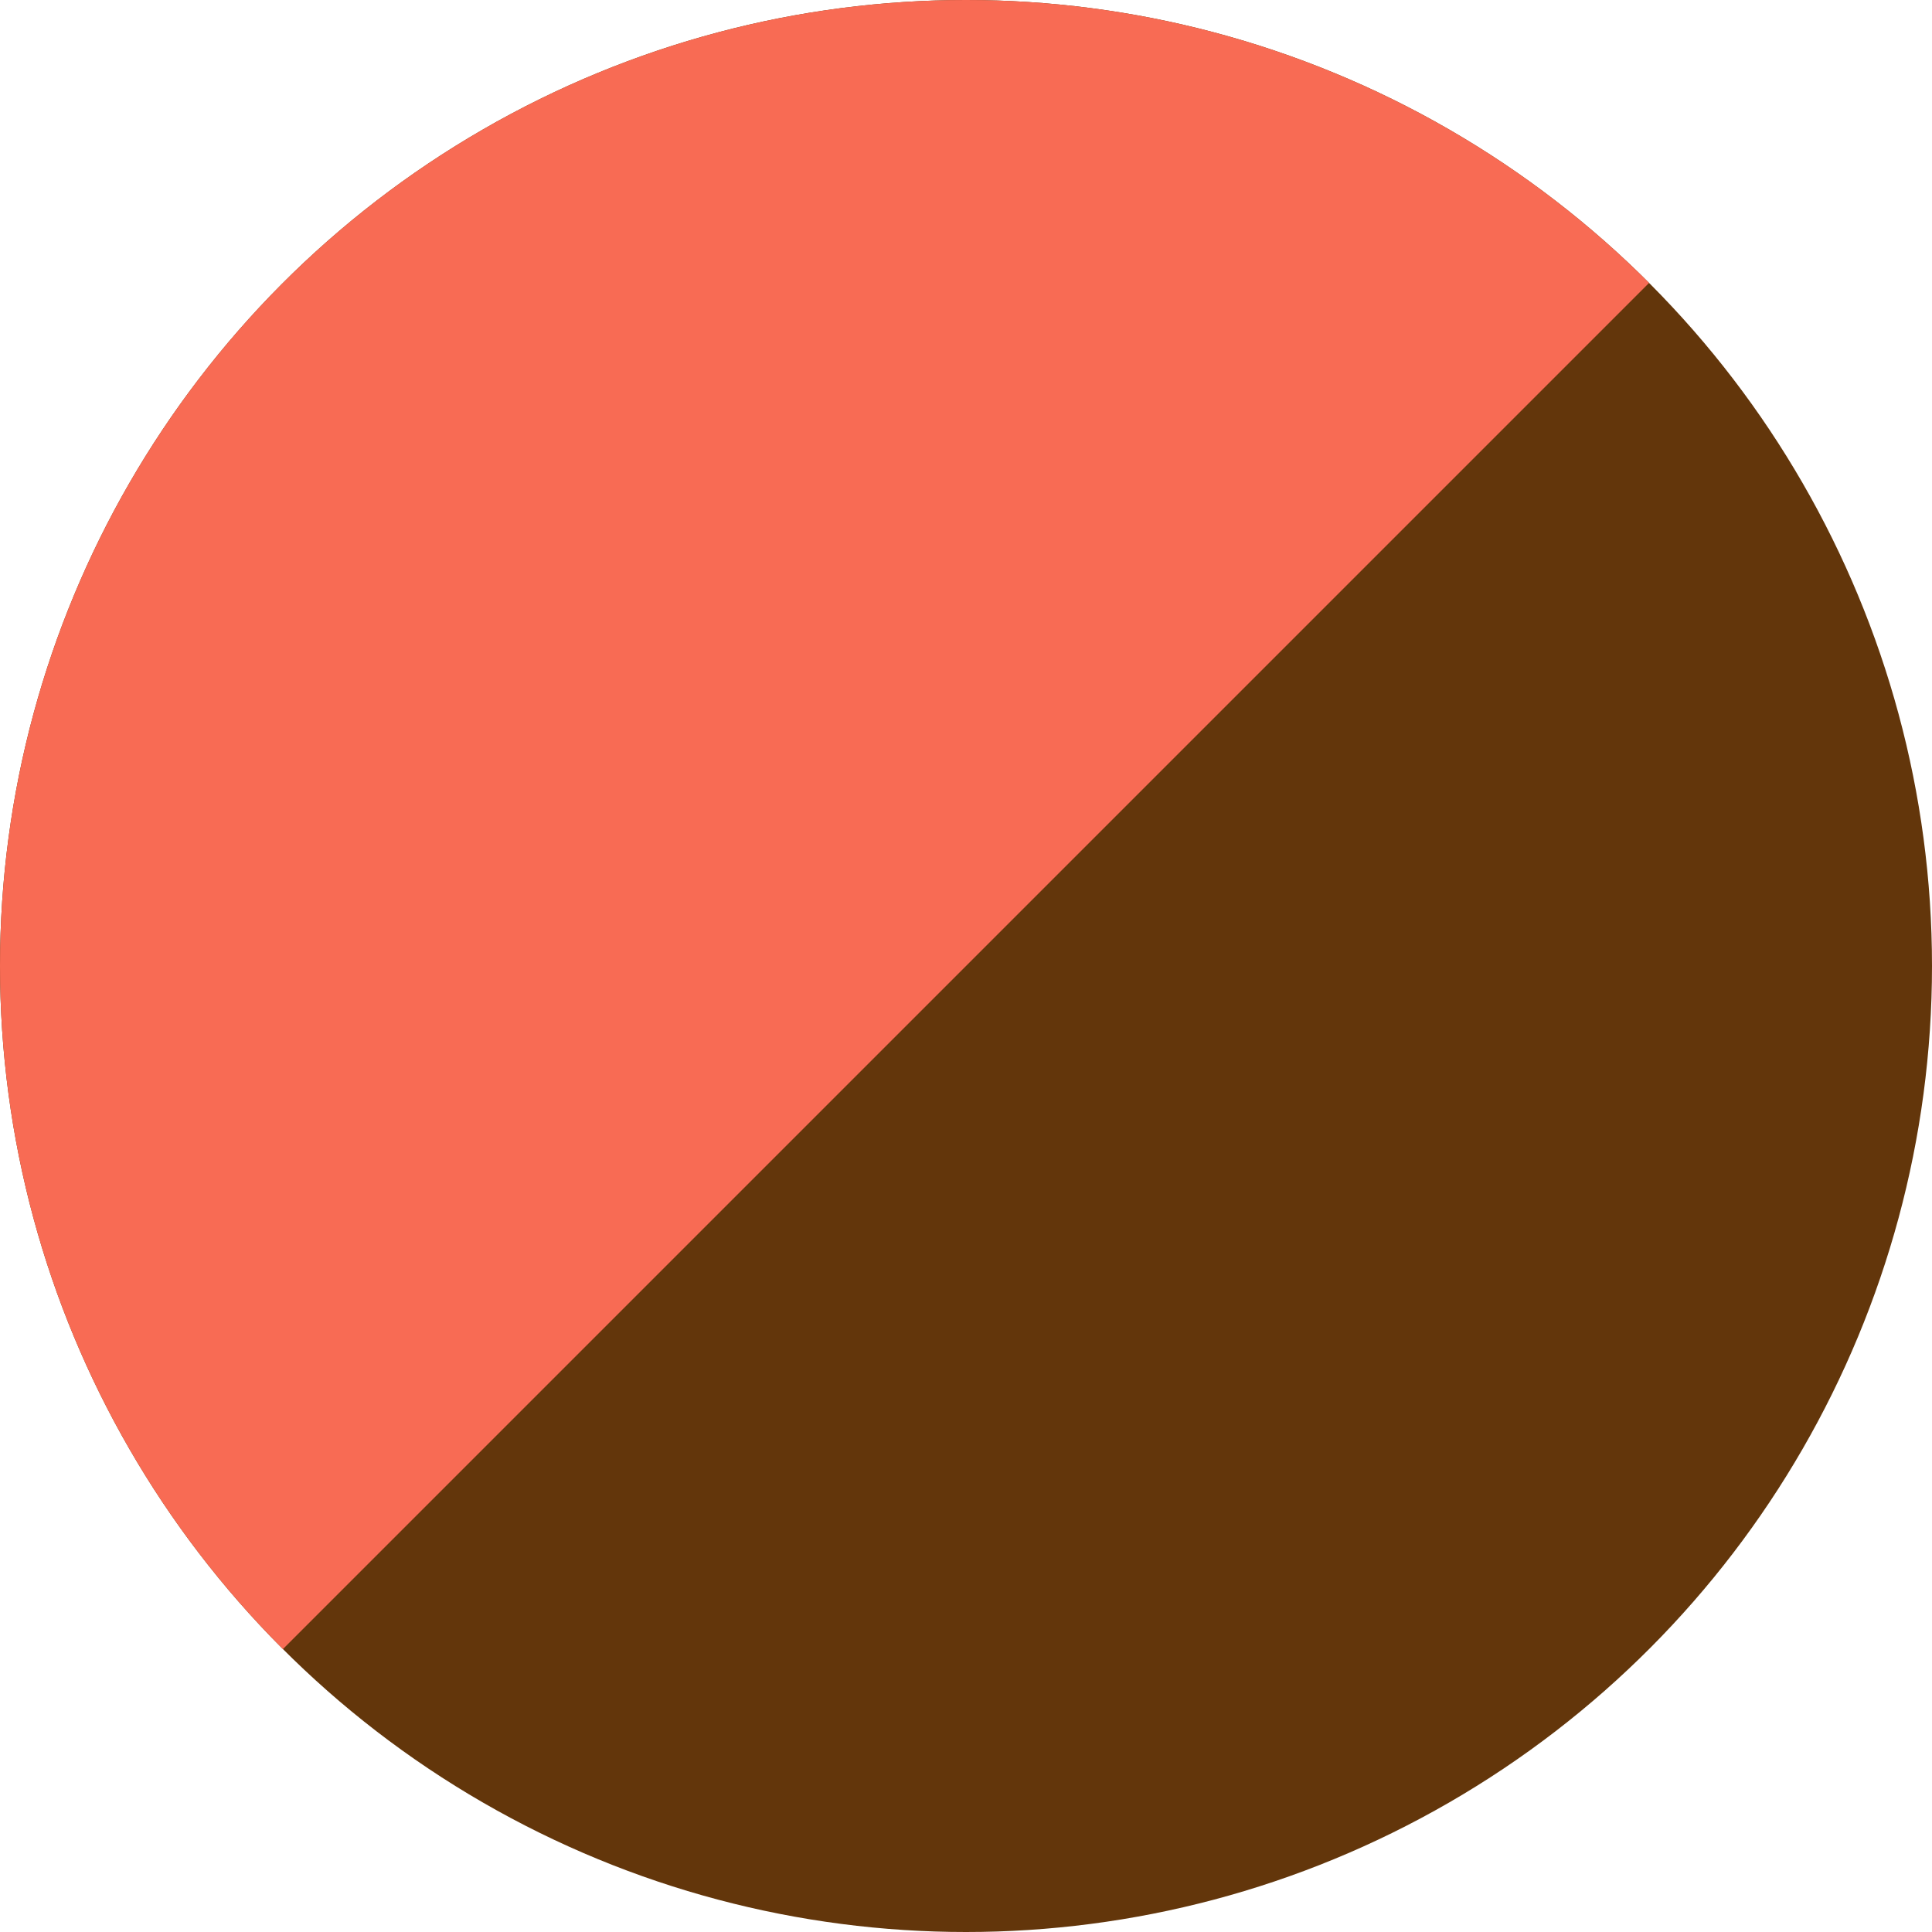
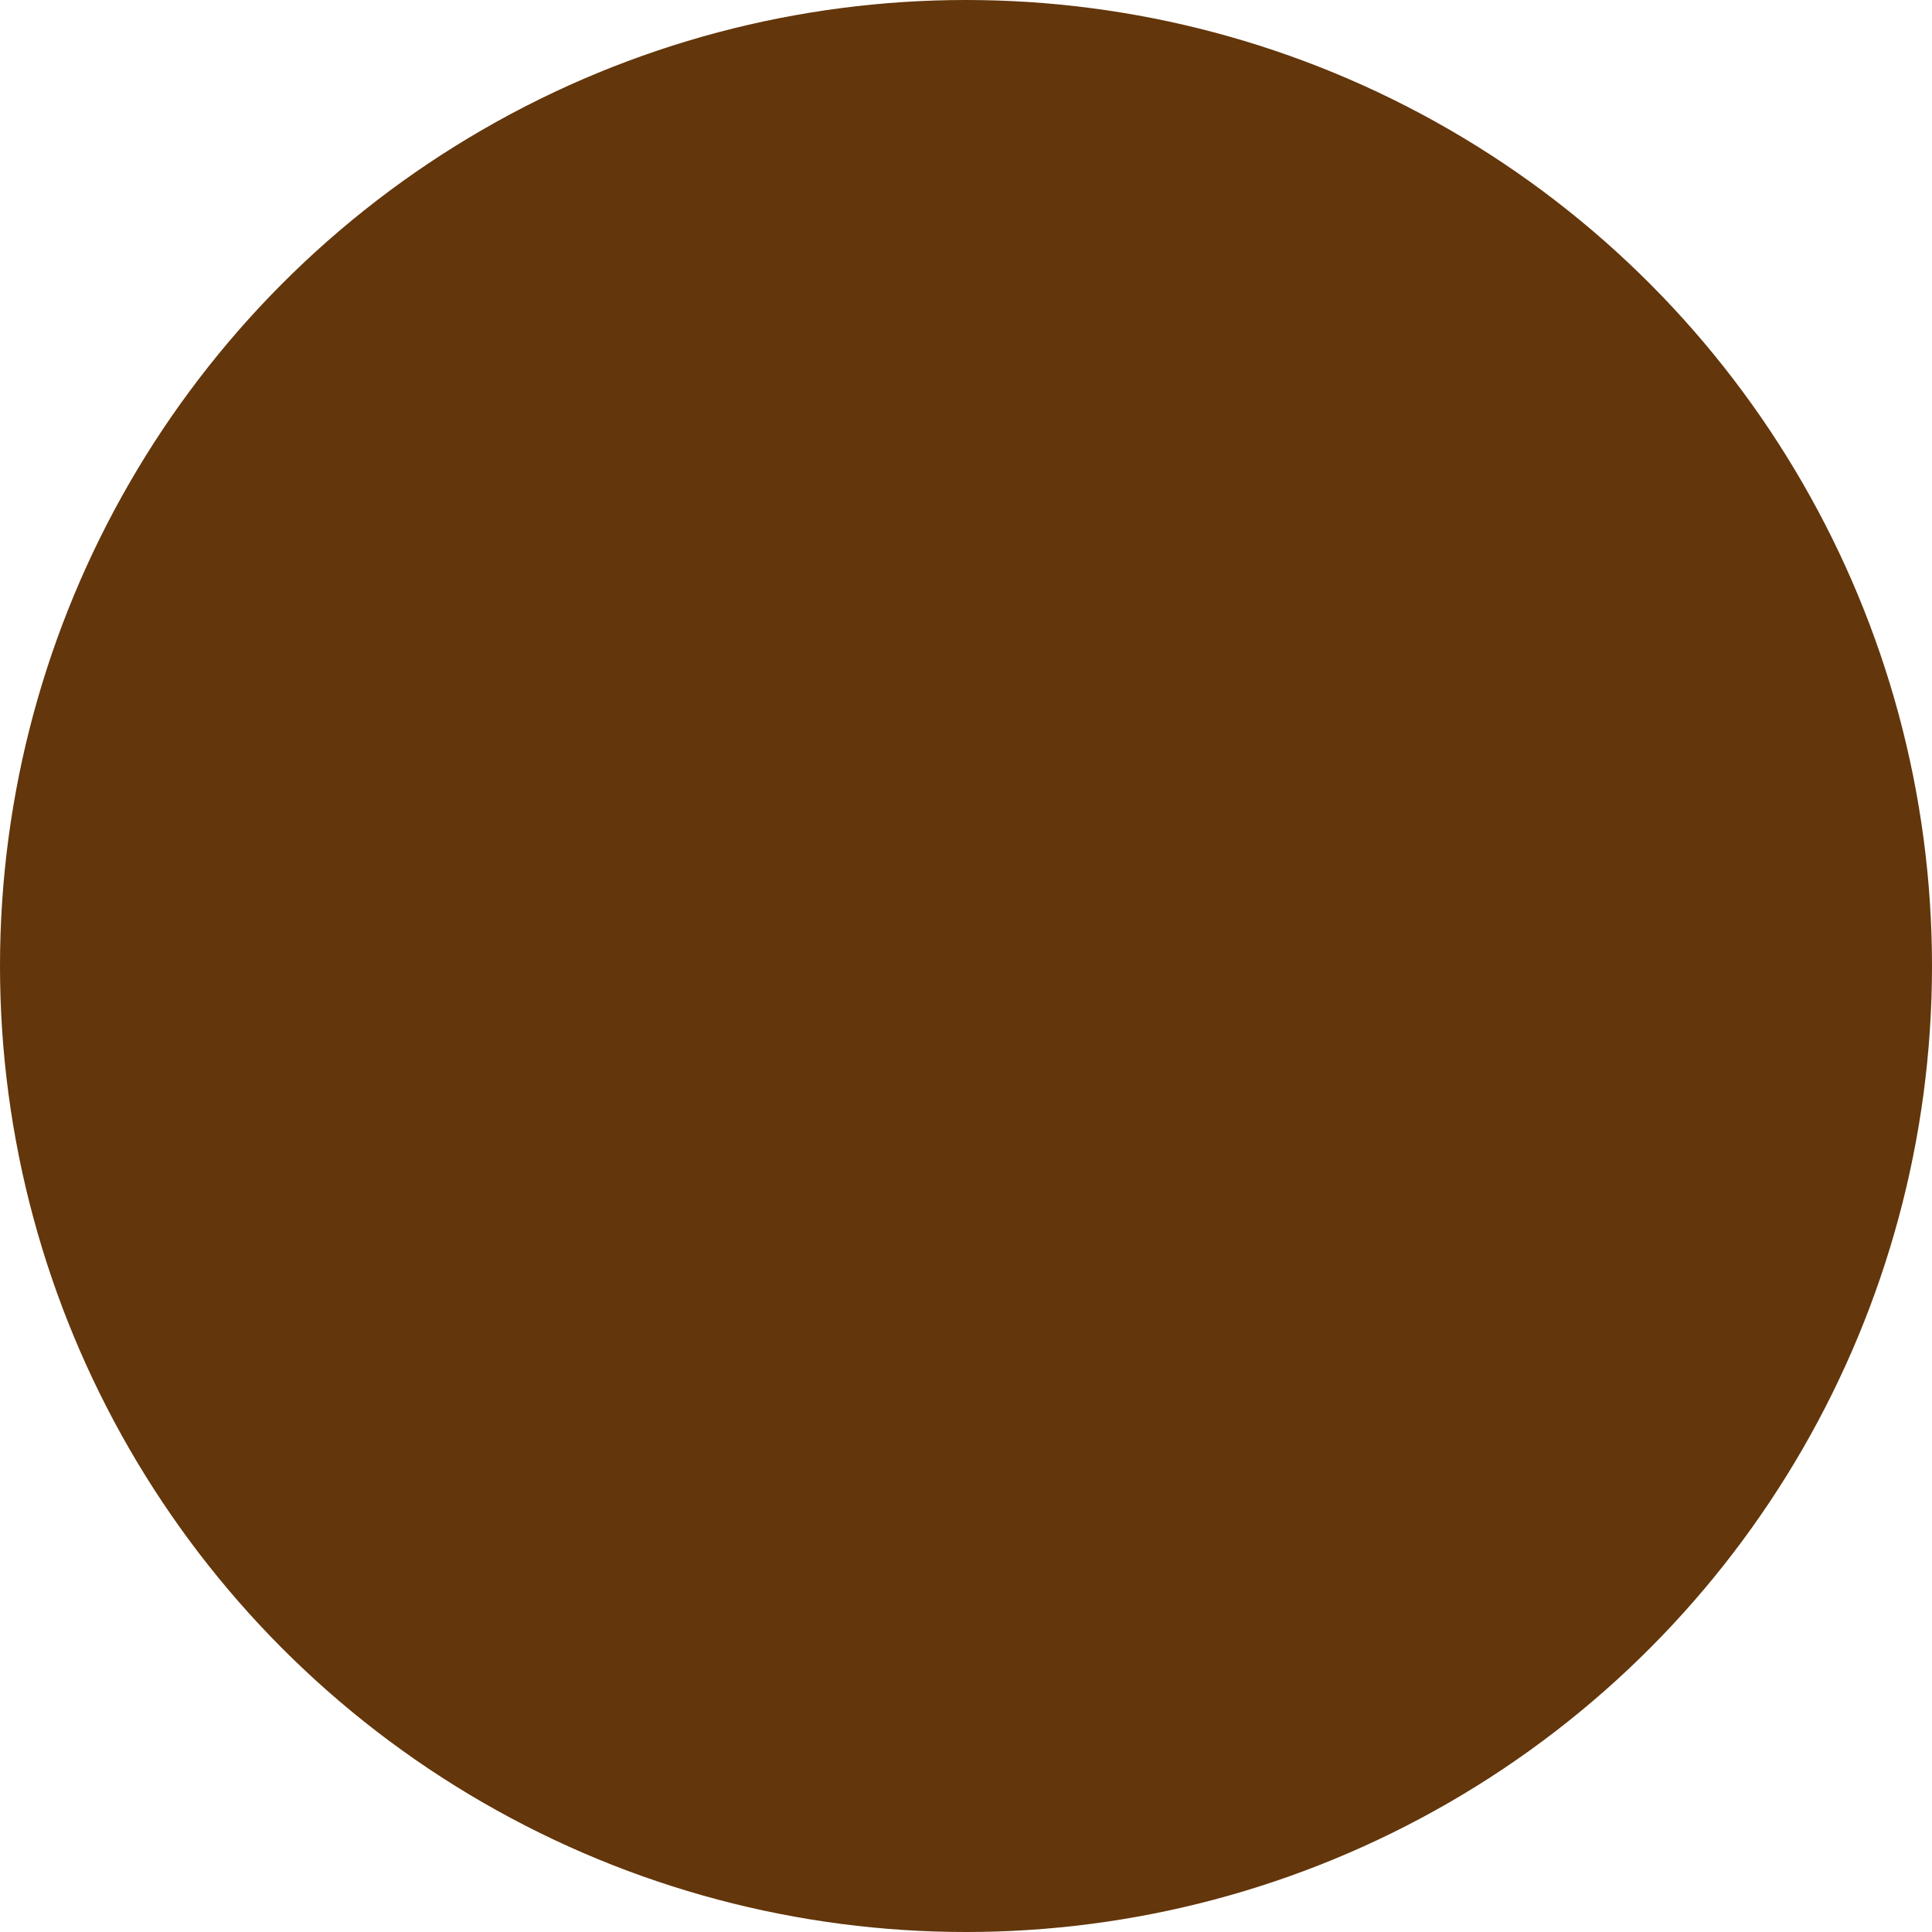
<svg xmlns="http://www.w3.org/2000/svg" id="_レイヤー_2" width="32" height="32" viewBox="0 0 32 32">
  <defs>
    <style>.cls-1{fill:none;}.cls-2{fill:#63360b;}.cls-3{fill:#f86b54;}.cls-4{clip-path:url(#clippath);}</style>
    <clipPath id="clippath">
      <polygon class="cls-1" points="32 0 0 0 0 32 32 0" />
    </clipPath>
  </defs>
  <g id="_レイヤー_1-2">
    <circle id="d" class="cls-2" cx="16" cy="16" r="16" />
    <g class="cls-4">
-       <circle id="d-2" class="cls-3" cx="16" cy="16" r="16" />
-     </g>
+       </g>
  </g>
</svg>